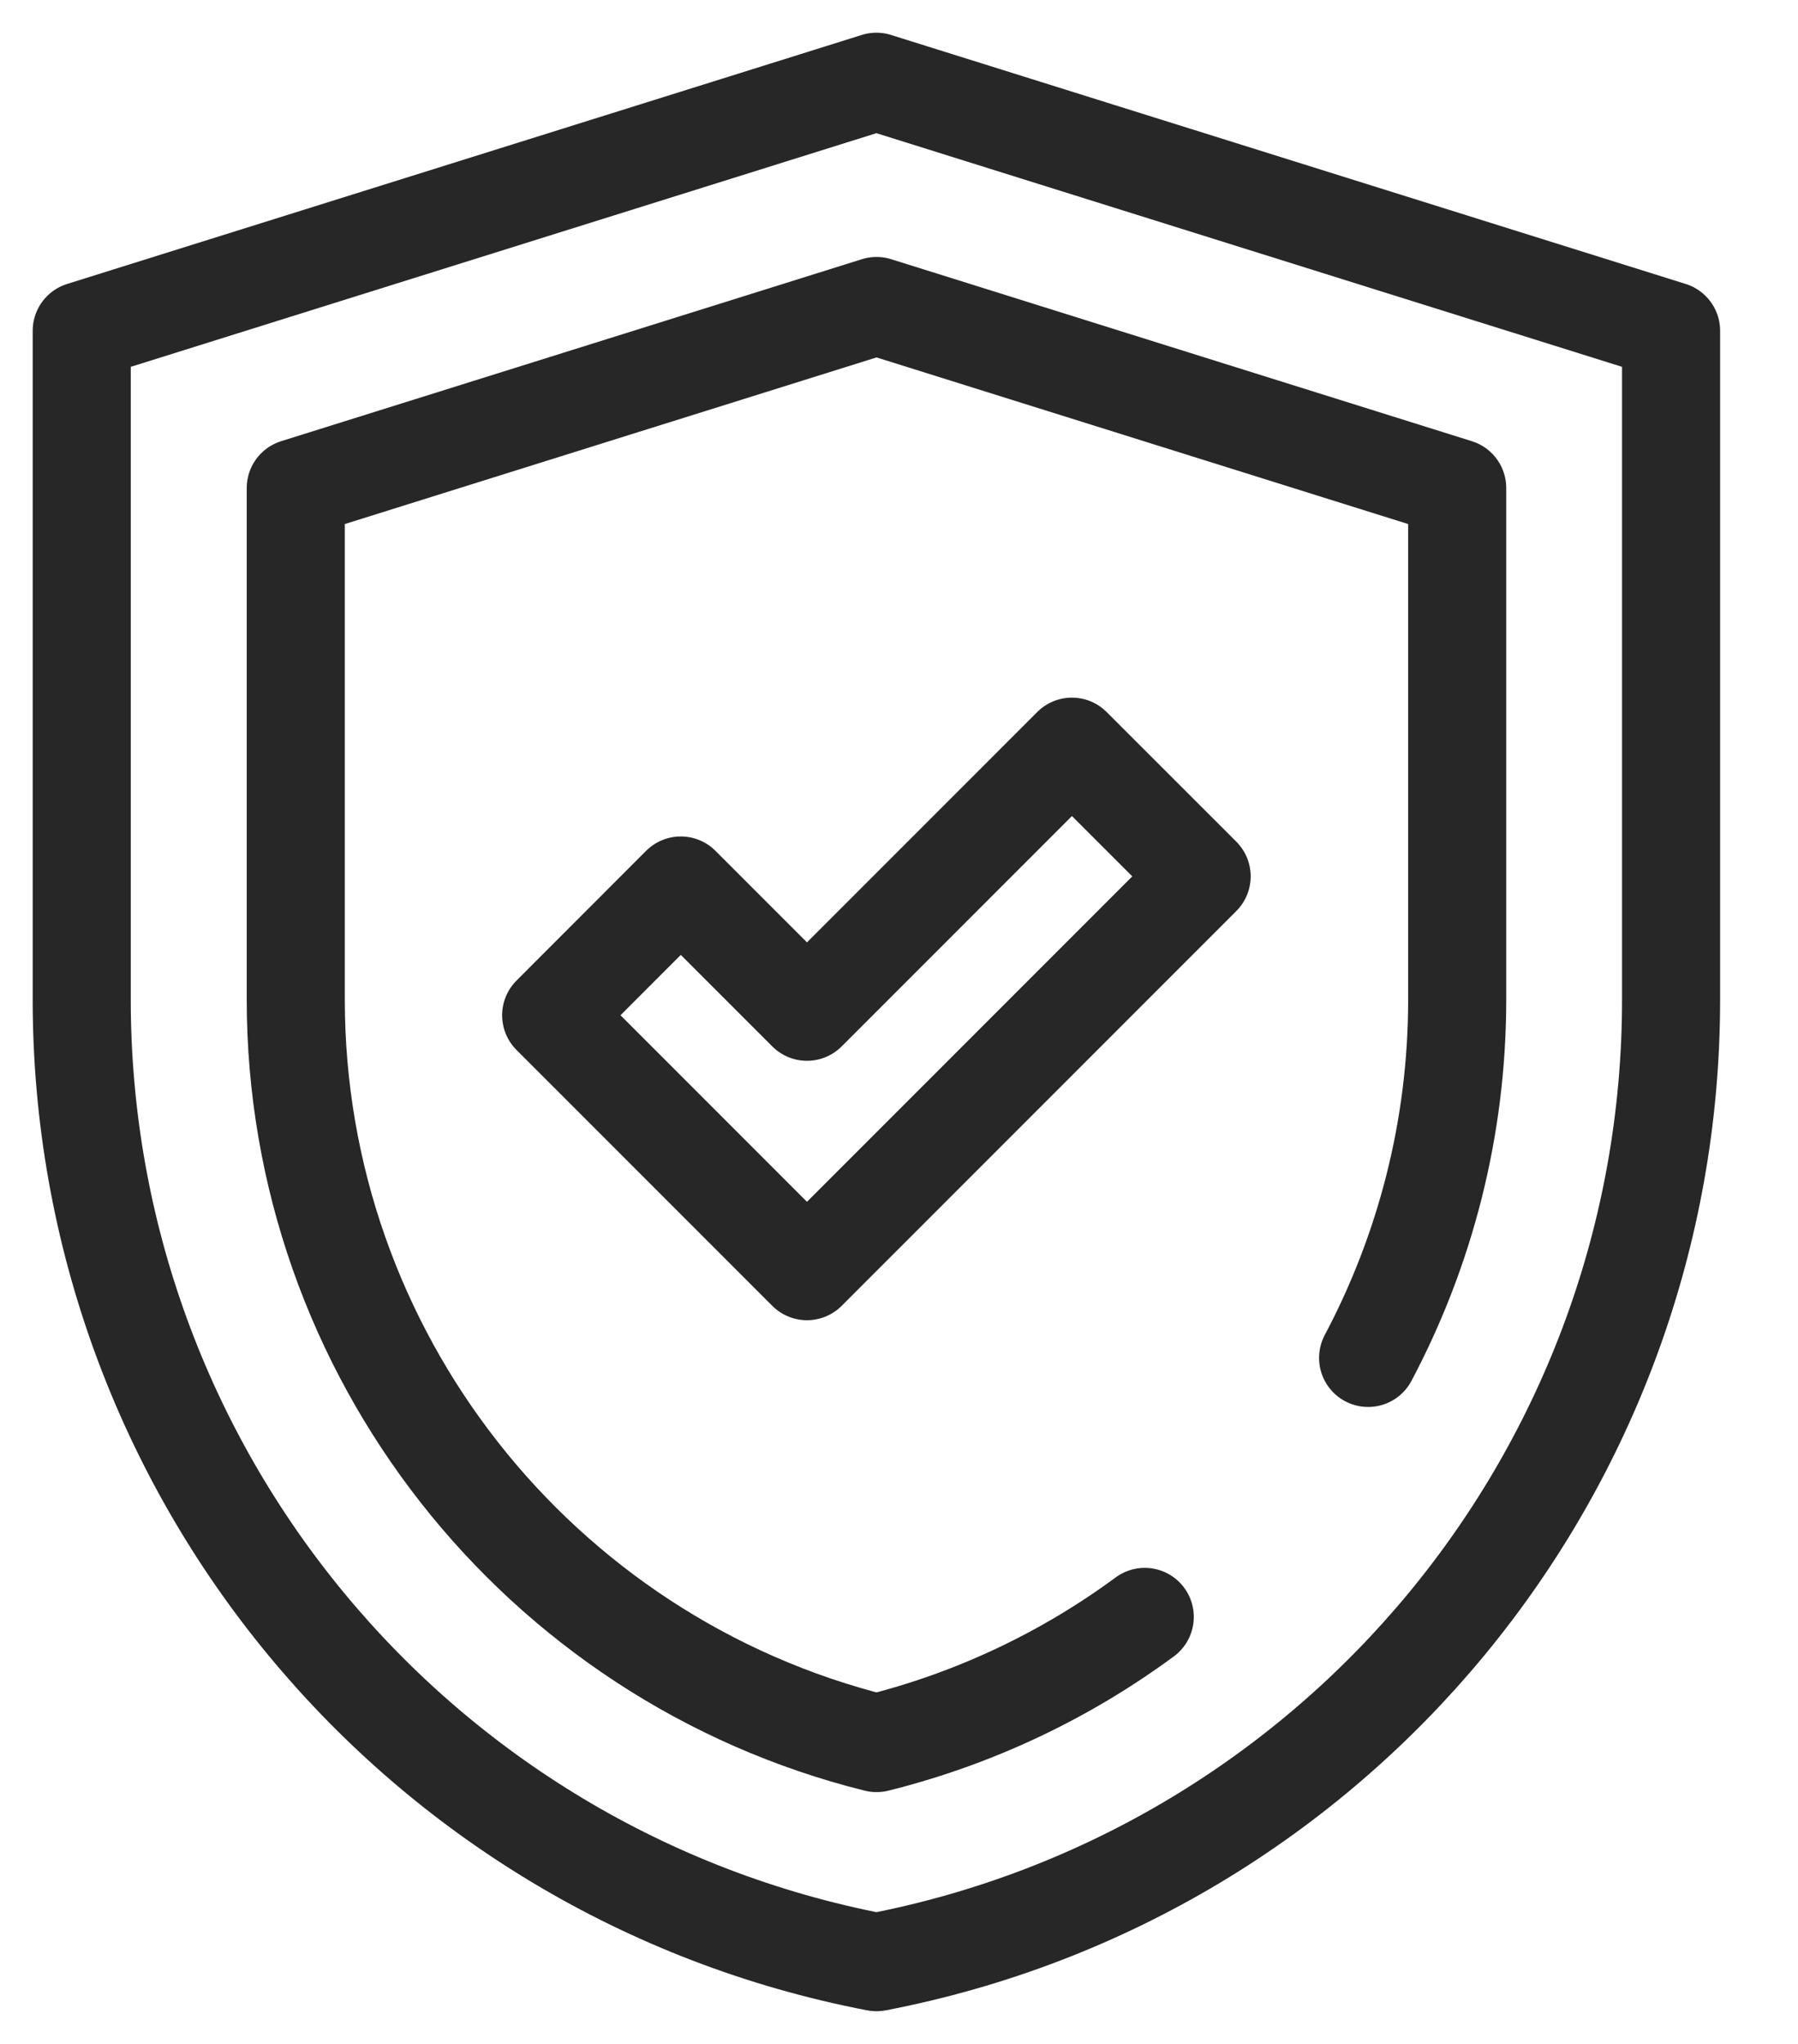
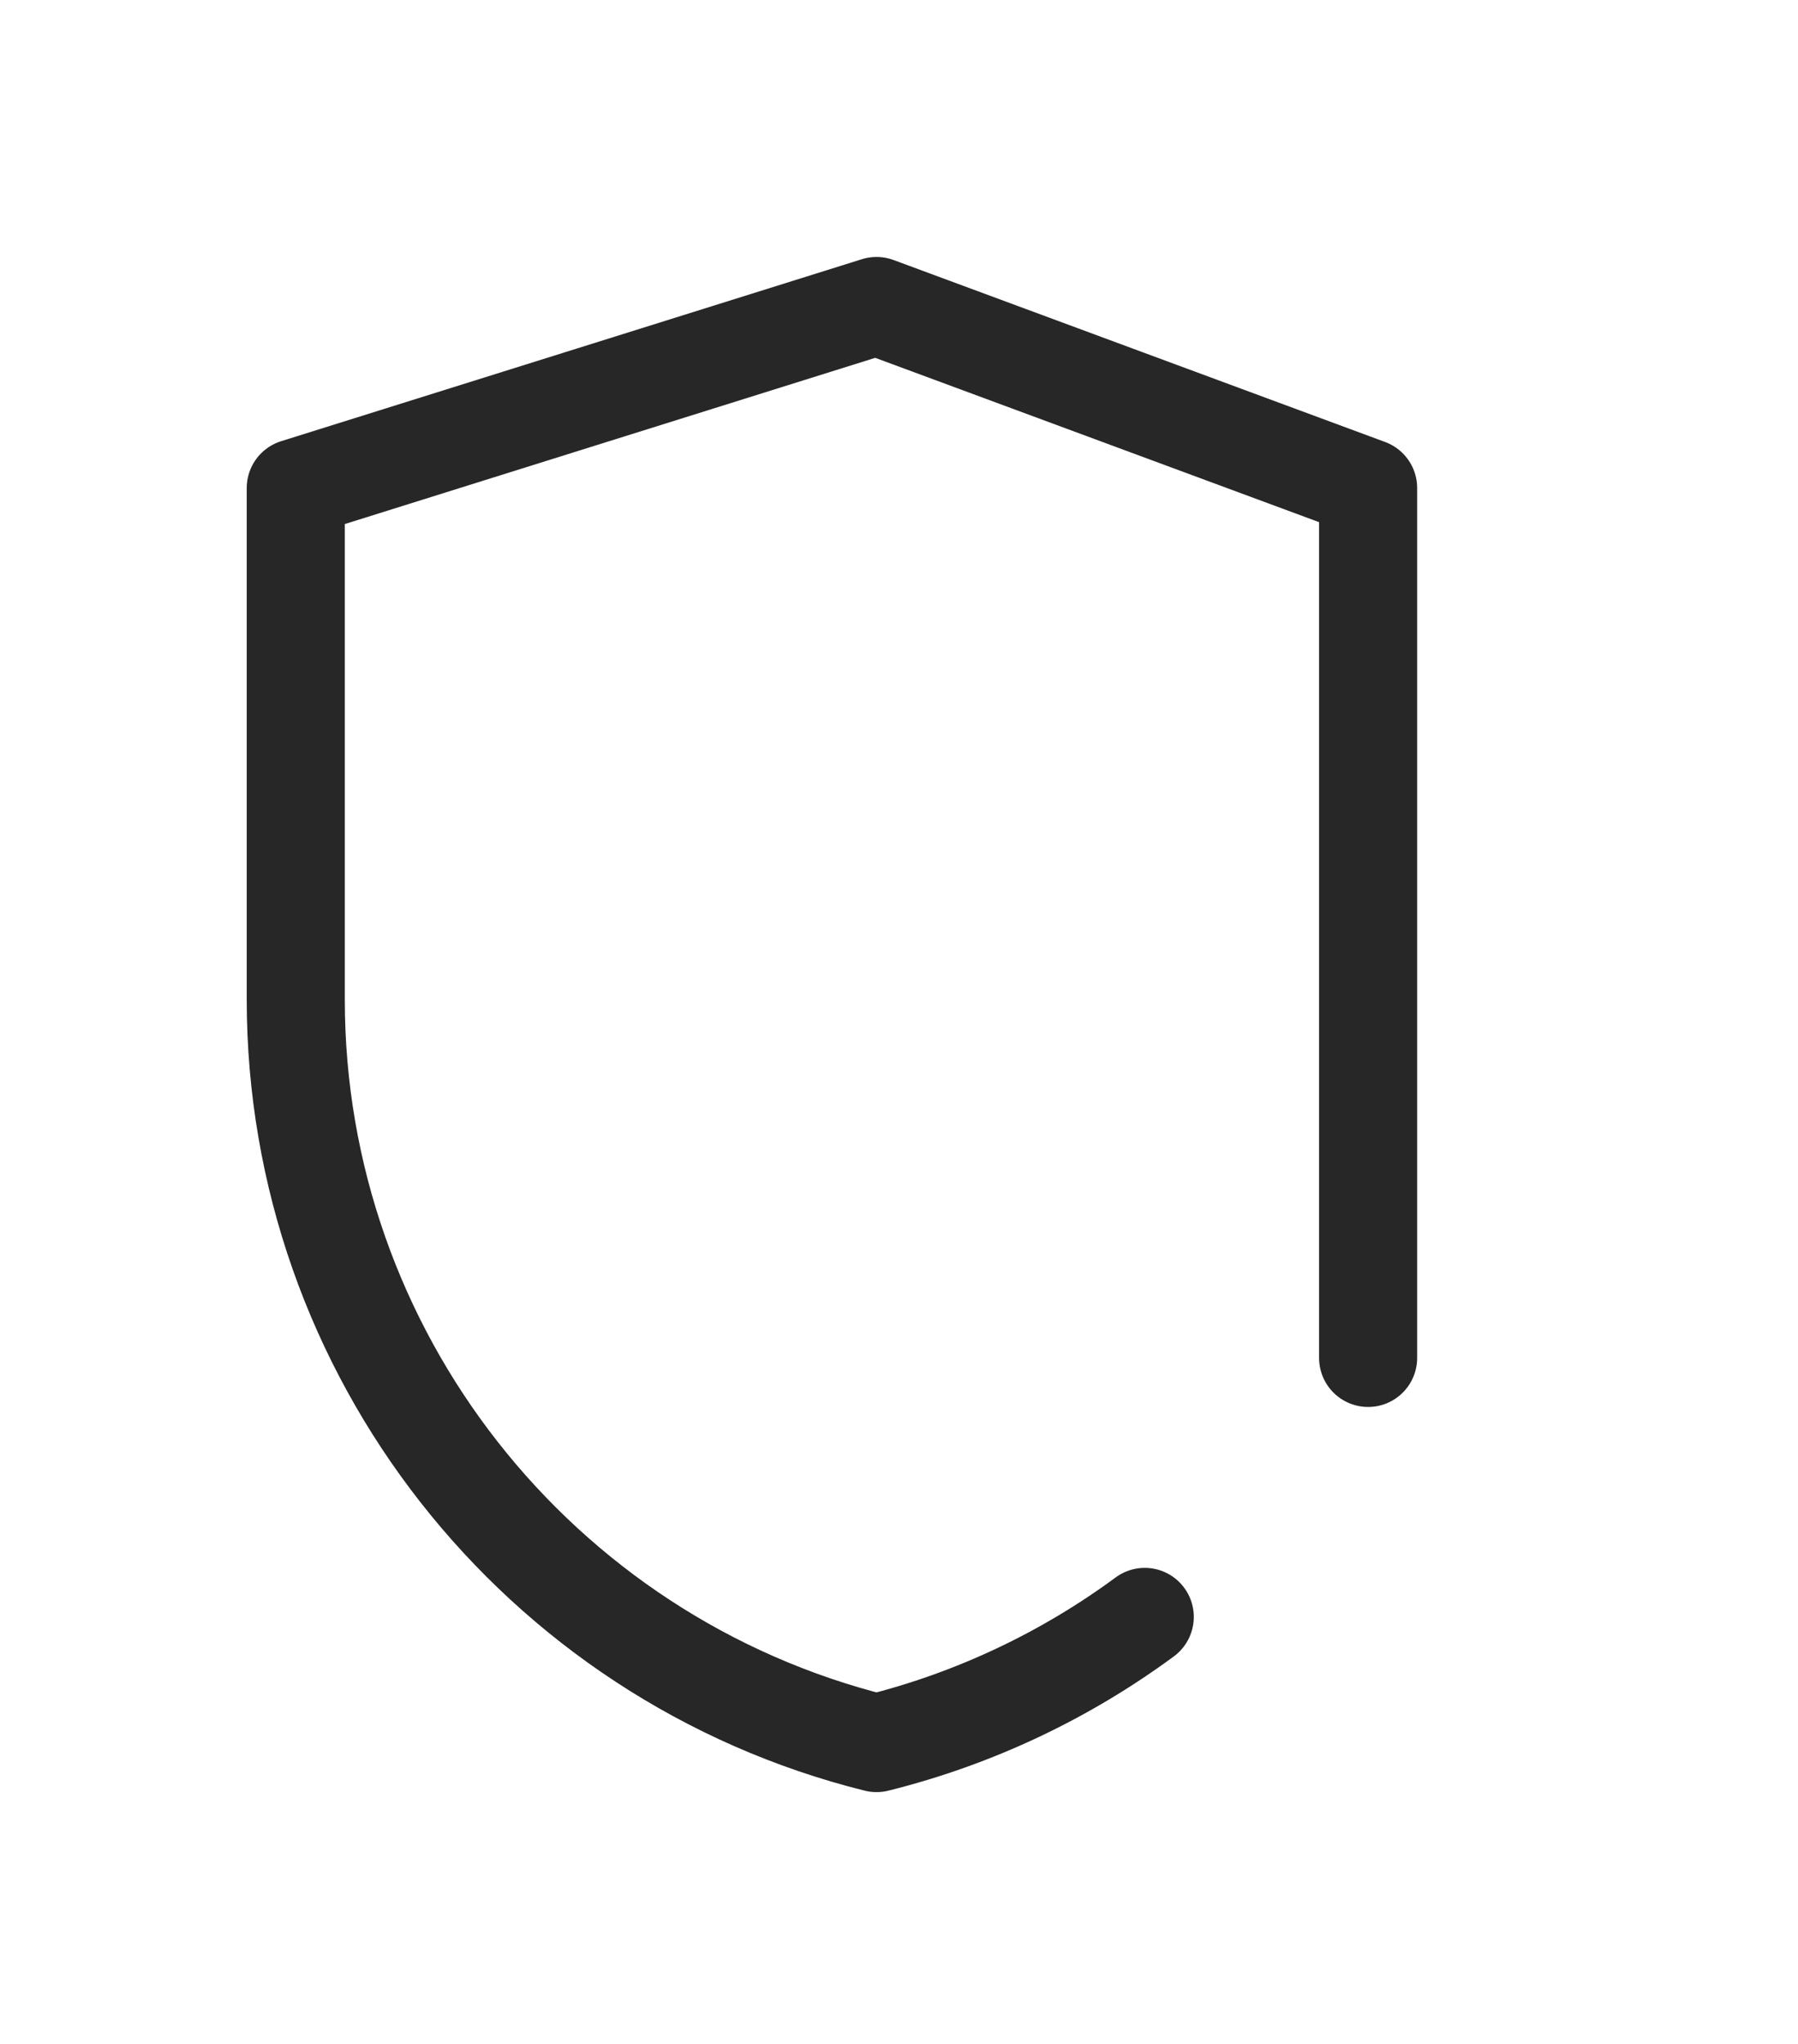
<svg xmlns="http://www.w3.org/2000/svg" fill="none" viewBox="0 0 22 25" height="25" width="22">
-   <path fill="none" stroke-linejoin="round" stroke-linecap="round" stroke-miterlimit="10" stroke-width="1.2px" stroke="#272727" d="M10.723 1L20.447 4.046V12.228C20.447 17.976 16.368 22.915 10.724 24C5.079 22.915 1 17.976 1 12.228V4.046L10.724 1" />
-   <path fill="none" stroke-linejoin="round" stroke-linecap="round" stroke-miterlimit="10" stroke-width="1.2px" stroke="#272727" d="M16.74 16.609C17.438 15.293 17.83 13.798 17.83 12.228V5.969L10.725 3.743L3.619 5.969V12.228C3.619 16.542 6.578 20.288 10.725 21.32C11.934 21.019 13.043 20.487 14.007 19.777" />
-   <path fill="none" stroke-linejoin="round" stroke-linecap="round" stroke-miterlimit="10" stroke-width="1.2px" stroke="#272727" d="M9.874 15.548L6.744 12.418L8.33 10.831L9.874 12.375L13.116 9.133L14.703 10.719L9.874 15.548Z" />
+   <path fill="none" stroke-linejoin="round" stroke-linecap="round" stroke-miterlimit="10" stroke-width="1.2px" stroke="#272727" d="M16.74 16.609V5.969L10.725 3.743L3.619 5.969V12.228C3.619 16.542 6.578 20.288 10.725 21.32C11.934 21.019 13.043 20.487 14.007 19.777" />
</svg>